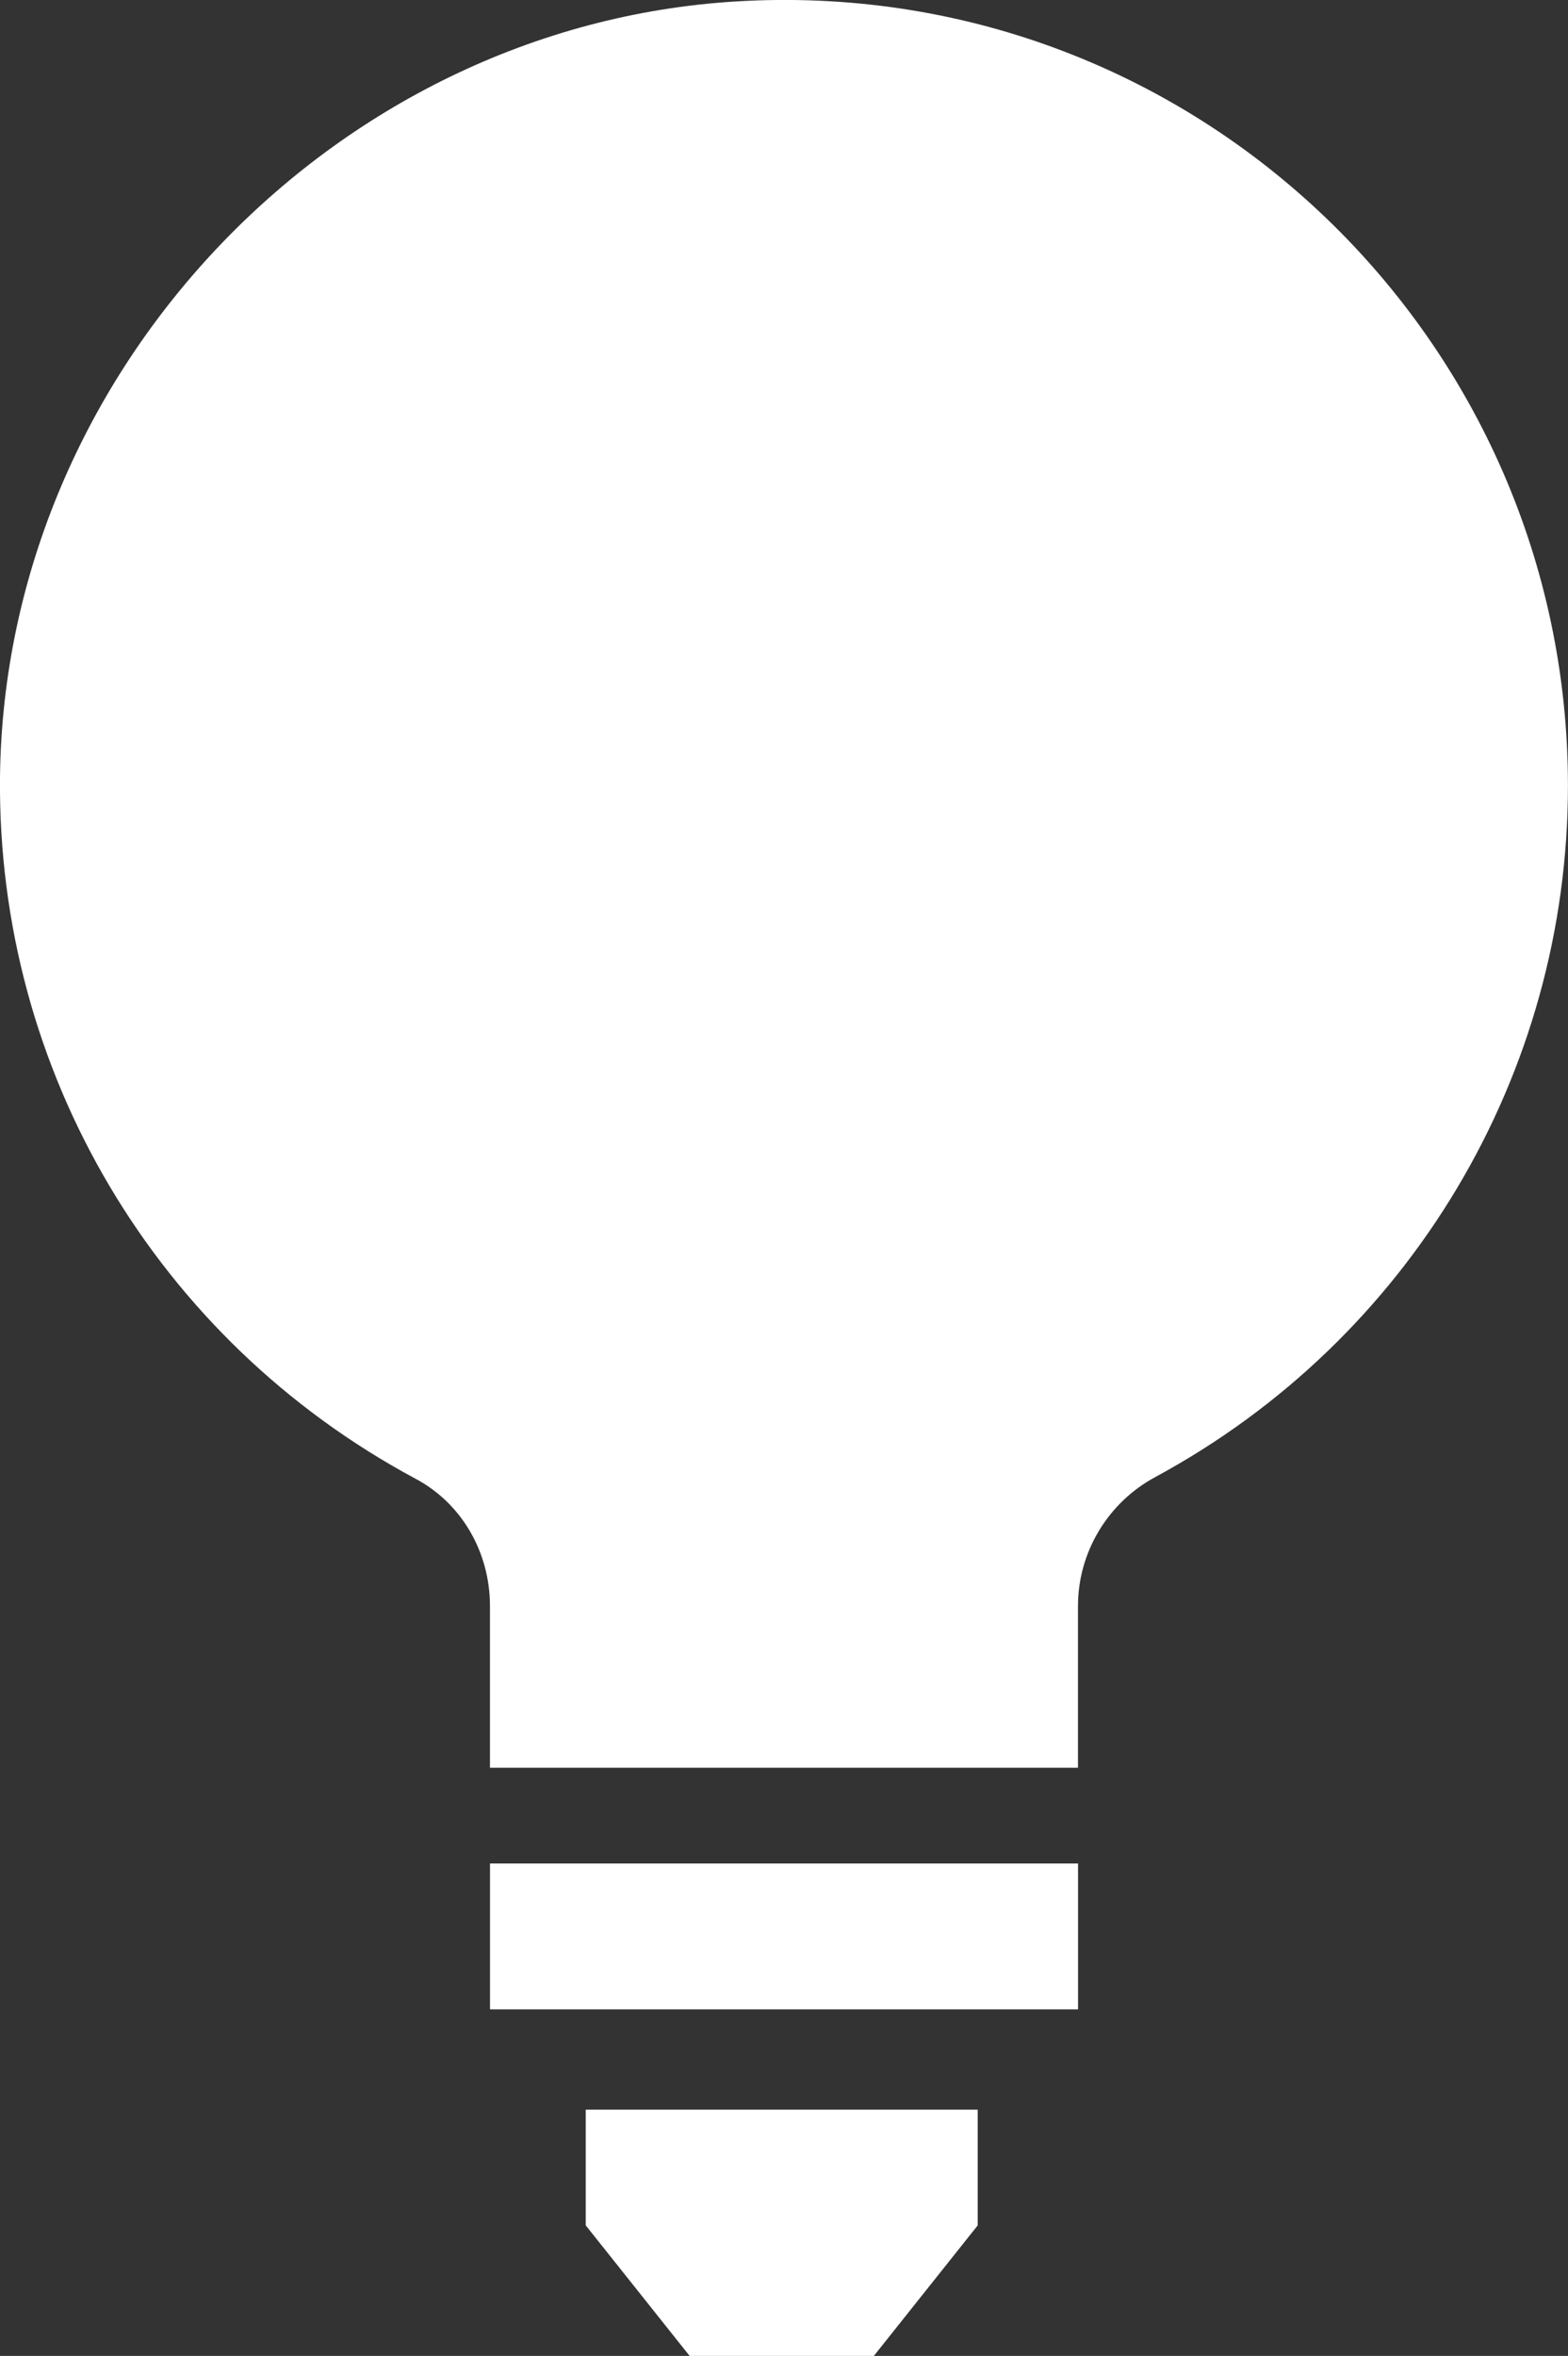
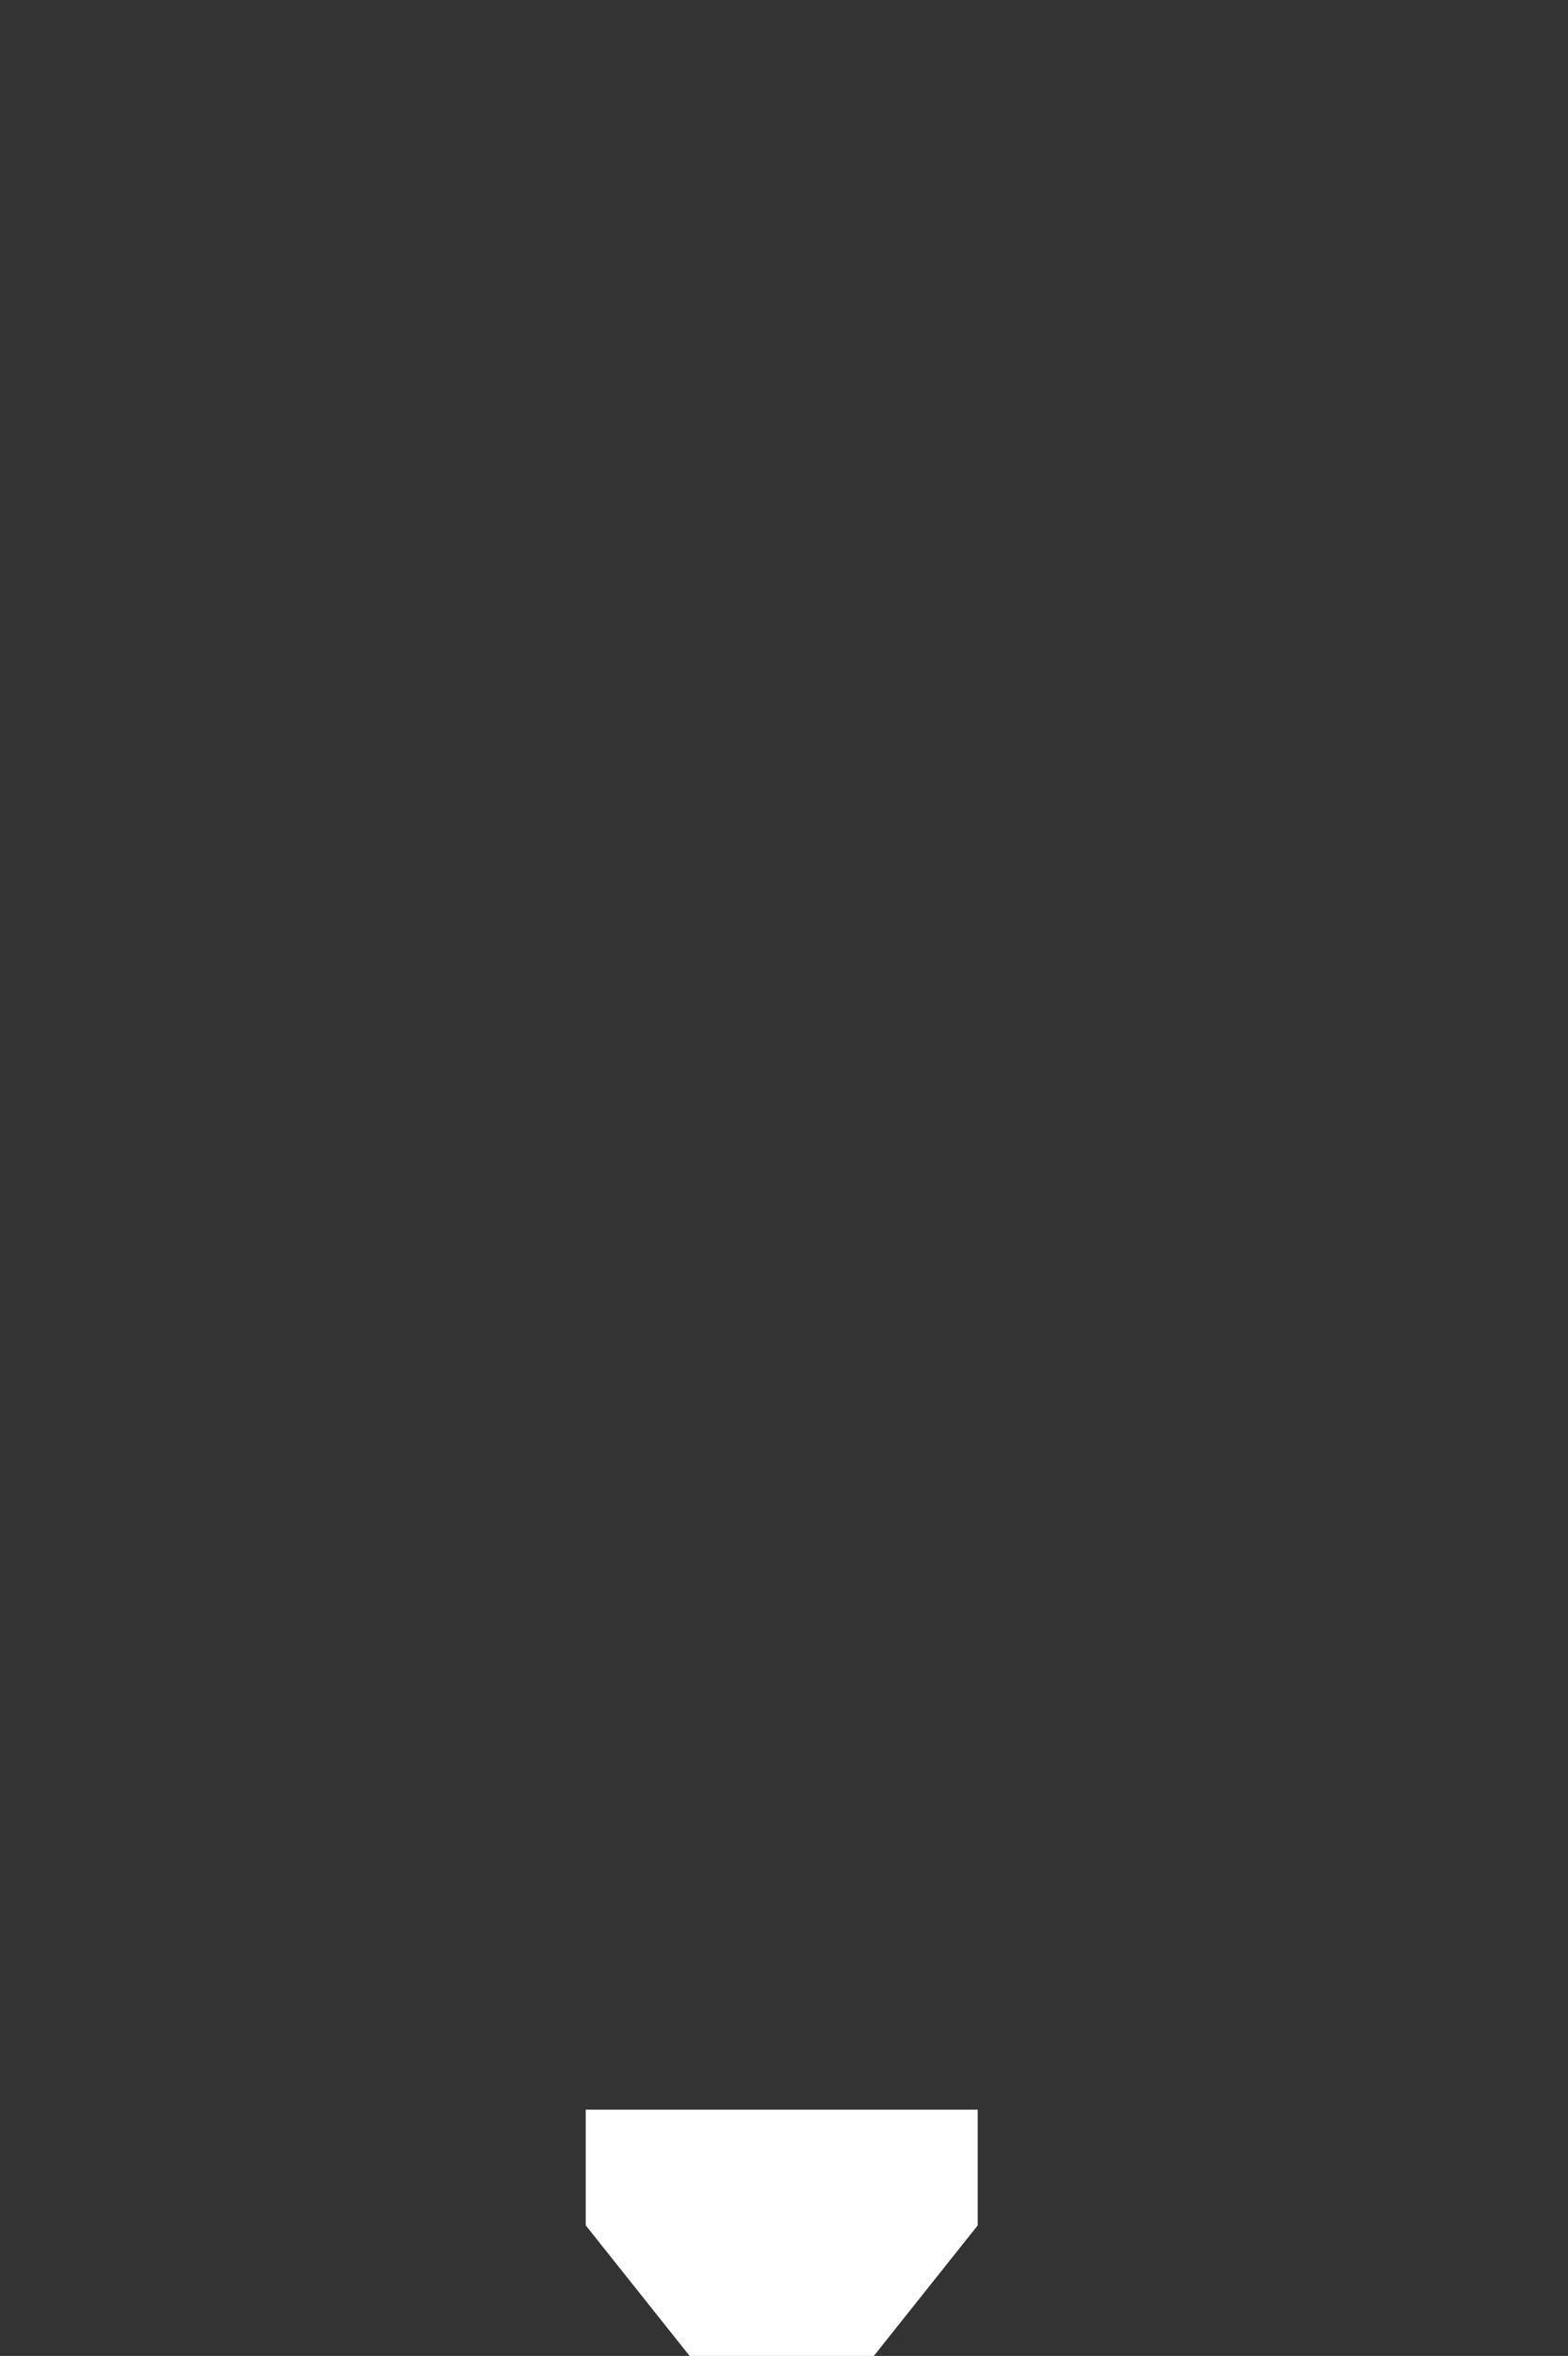
<svg xmlns="http://www.w3.org/2000/svg" id="Layer_2" data-name="Layer 2" viewBox="0 0 266.32 400">
  <rect x="0" y="0" width="266.32" height="400" fill="#333333" stroke="none" />
  <defs>
    <style>      .cls-1 {        fill: #fff;      }    </style>
  </defs>
  <g id="Layer_1-2" data-name="Layer 1">
    <g>
      <path class="cls-1" d="m99.49,377.84l17.64,22.16h31.29l17.64-22.16v-19.65h-66.58v19.65Z" />
-       <path class="cls-1" d="m83.23,316.39h99.87v24.77h-99.87v-24.77Z" />
-       <path class="cls-1" d="m126.76.15C57.6,3.4.76,62.52,0,131.96c-.5,49.86,26.55,95.46,70.49,119.06,7.91,4.17,12.73,12.5,12.73,21.68v27.43h99.87v-27.43c0-9.17,5.08-17.59,13.15-21.93,43.19-23.34,70.07-68.28,70.07-117.39,0-75.62-63-136.9-139.57-133.23h0Z" />
    </g>
  </g>
</svg>